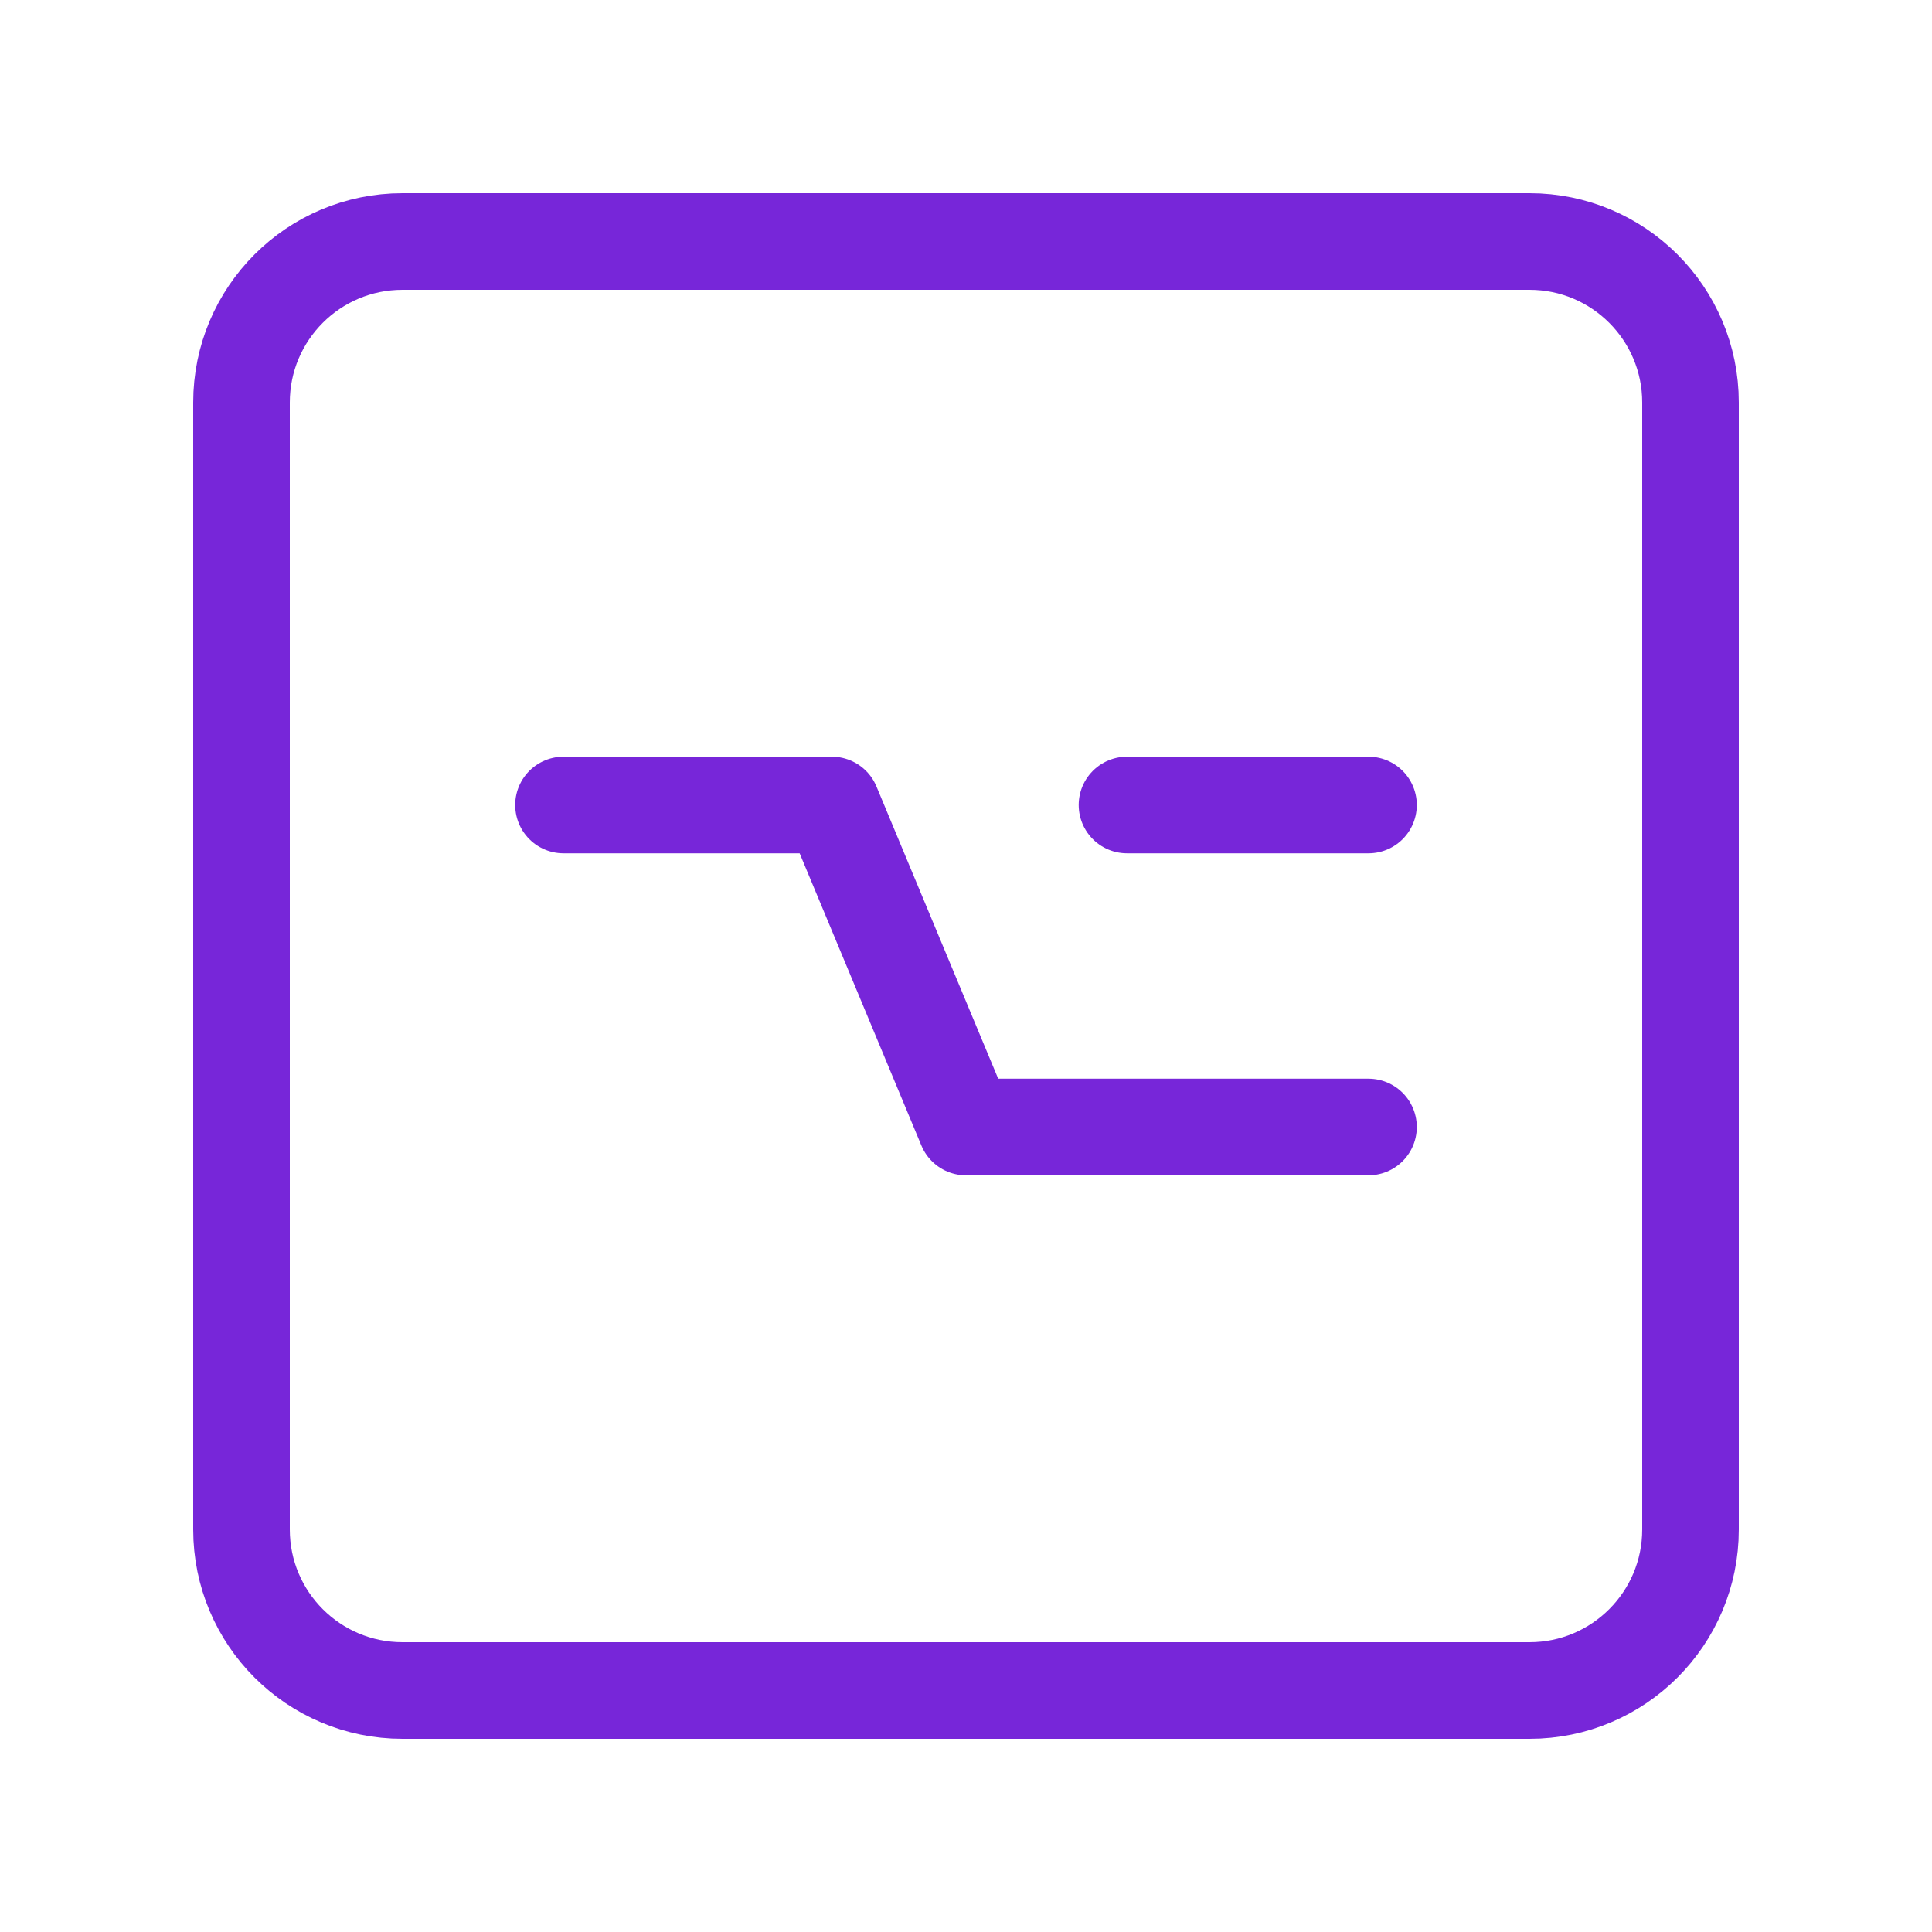
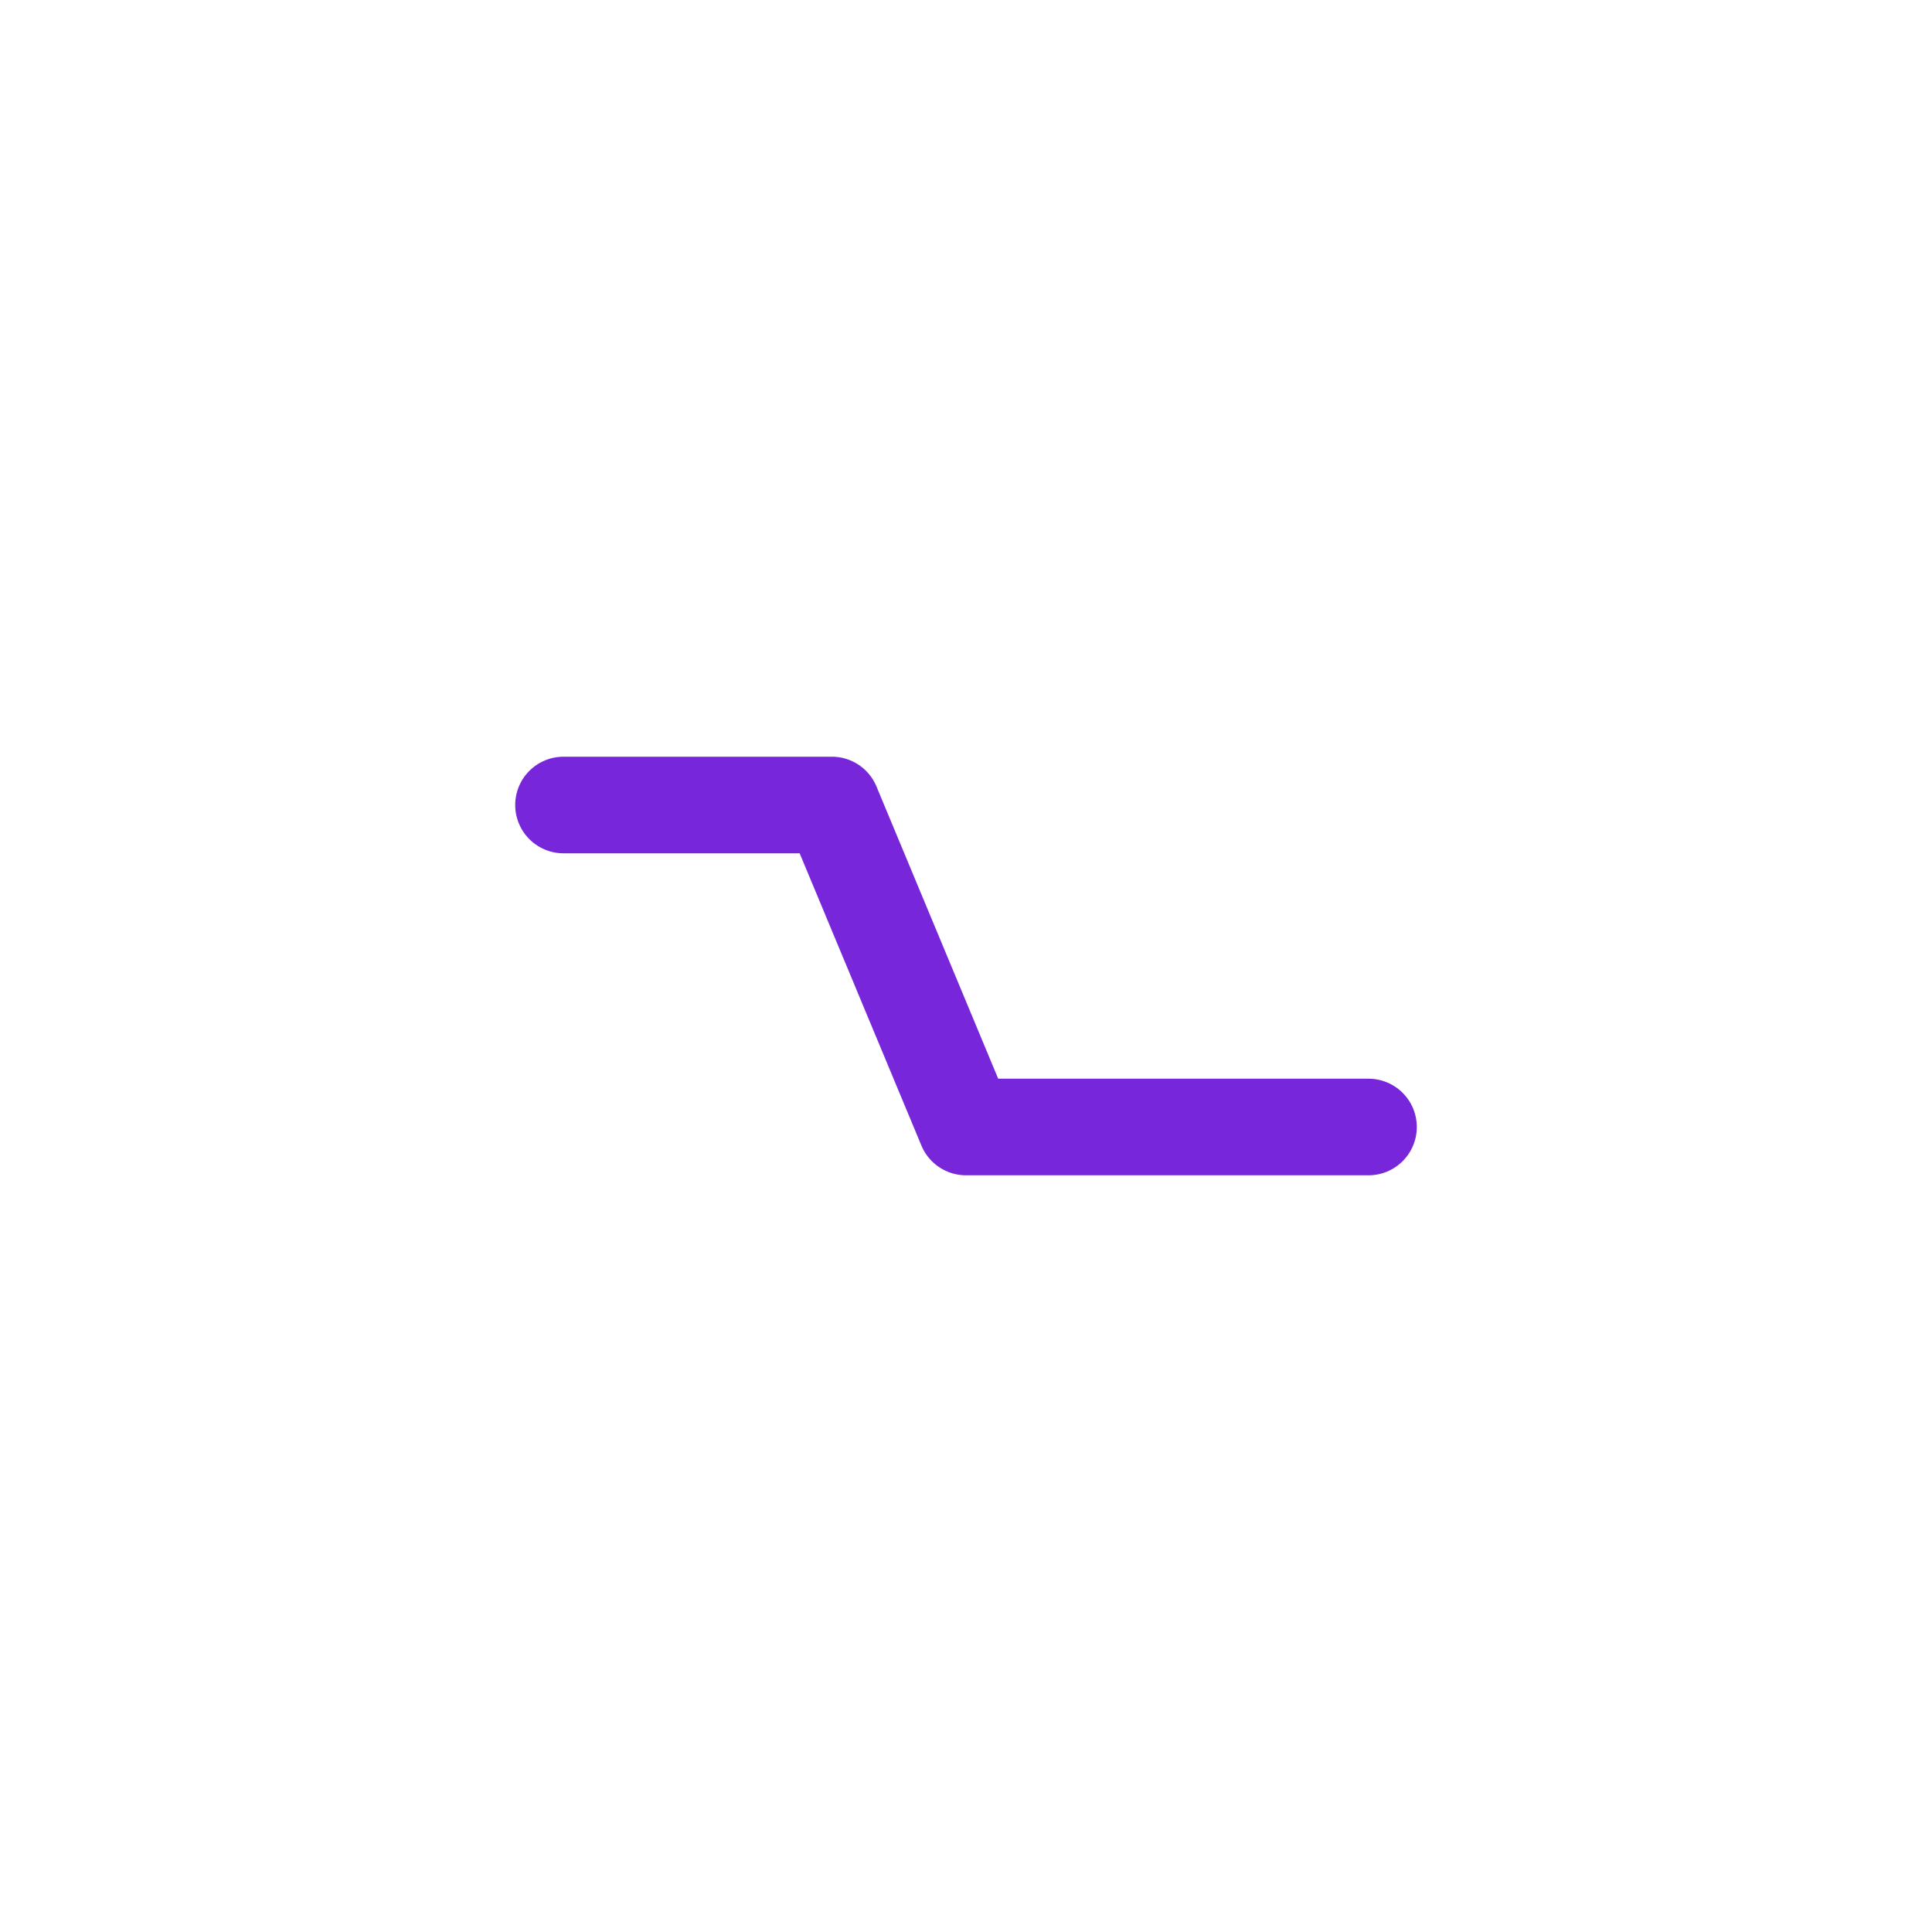
<svg xmlns="http://www.w3.org/2000/svg" width="30" height="30" viewBox="0 0 30 30" fill="none">
-   <path d="M3.75 23.75V6.25C3.75 4.869 4.869 3.75 6.25 3.75H23.75C25.131 3.75 26.25 4.869 26.25 6.25V23.75C26.25 25.131 25.131 26.25 23.75 26.25H6.25C4.869 26.25 3.75 25.131 3.75 23.75Z" stroke="#7726D9" stroke-width="1.5" />
-   <path d="M17.5 12.5H18.906H21.25" stroke="#7726D9" stroke-width="1.5" stroke-linecap="round" stroke-linejoin="round" />
  <path d="M21.25 17.5H18.646H15L12.917 12.5H8.75" stroke="#7726D9" stroke-width="1.5" stroke-linecap="round" stroke-linejoin="round" />
</svg>